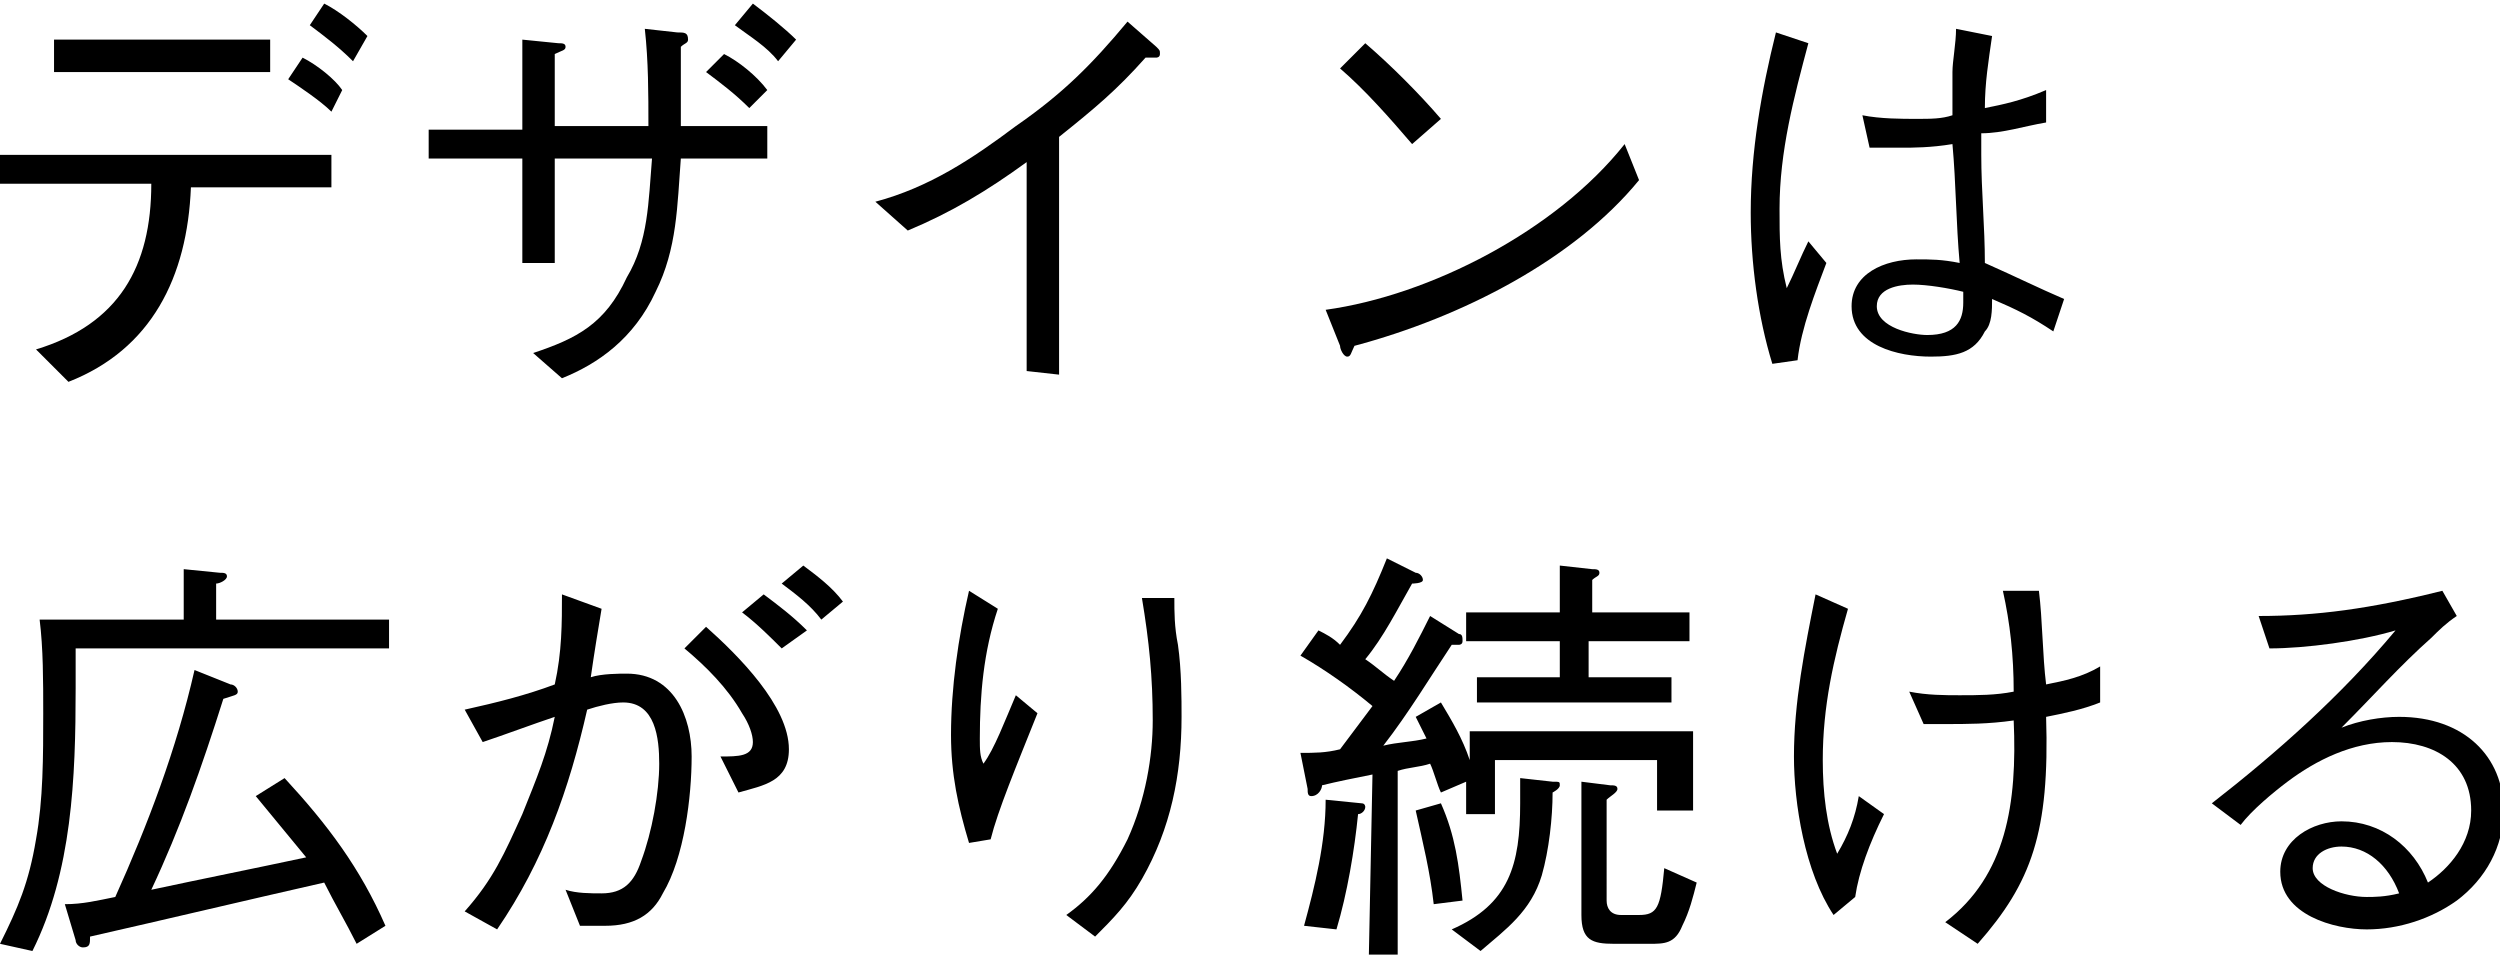
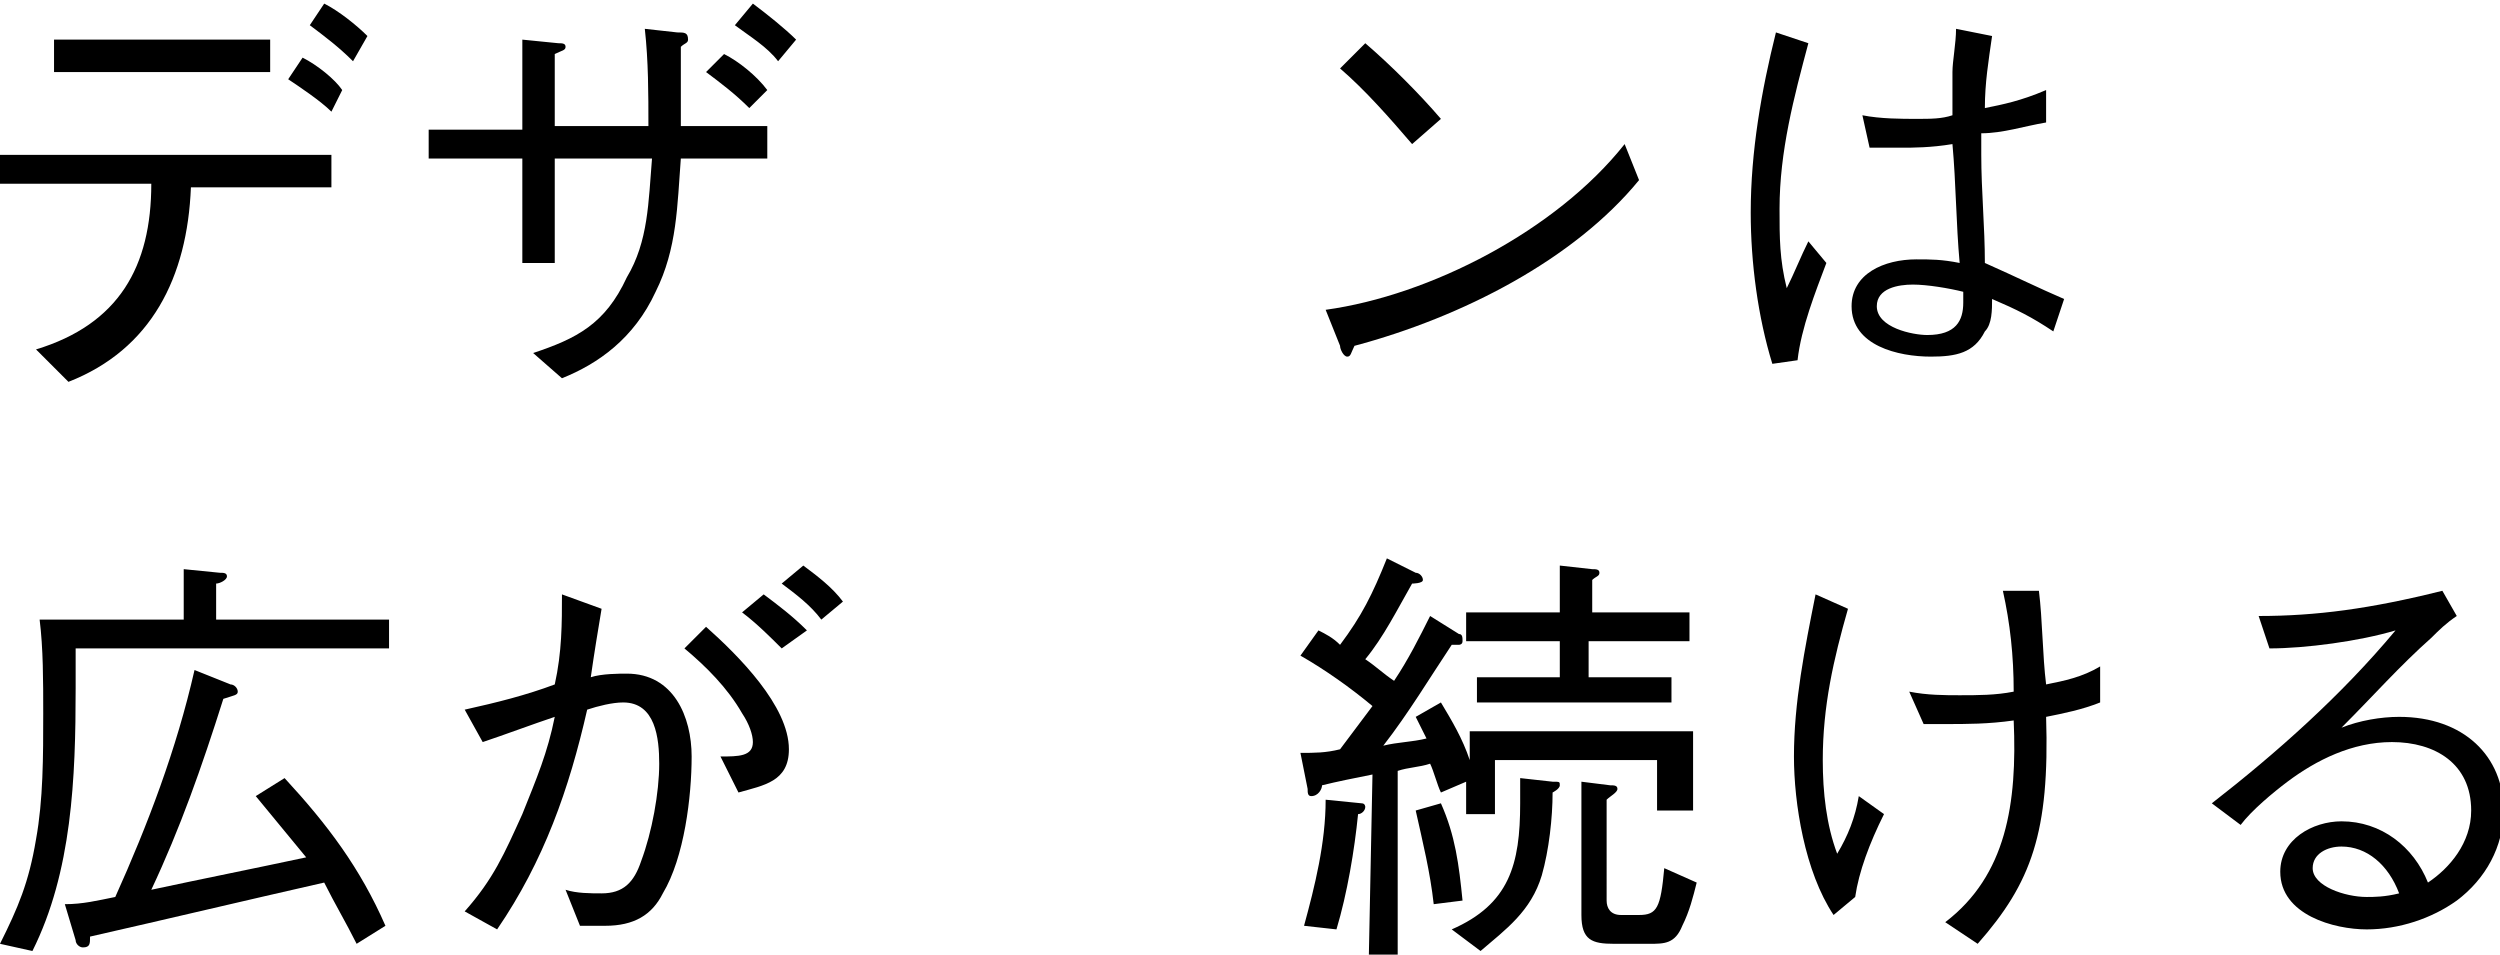
<svg xmlns="http://www.w3.org/2000/svg" version="1.1" id="レイヤー_1" x="0px" y="0px" viewBox="0 0 69.4 26.5" style="enable-background:new 0 0 69.4 26.5;" xml:space="preserve">
  <path d="M5.3,5.2c-0.1,2.5-1.1,4.5-3.4,5.4L1,9.7c2.3-0.7,3.2-2.3,3.2-4.6H0V4.3h9.2v0.9H5.3z M7.5,2h-6V1.1h6V2z M9.2,3.1  C8.9,2.8,8.3,2.4,8,2.2l0.4-0.6c0.4,0.2,0.9,0.6,1.1,0.9L9.2,3.1L9.2,3.1z M9.8,1.7C9.4,1.3,9,1,8.6,0.7L9,0.1  c0.4,0.2,0.9,0.6,1.2,0.9L9.8,1.7L9.8,1.7z" />
  <path d="M21.3,3.6v0.8h-2.4c-0.1,1.3-0.1,2.5-0.7,3.7c-0.6,1.3-1.6,2-2.6,2.4l-0.8-0.7c1.2-0.4,2-0.8,2.6-2.1  C18,6.7,18,5.6,18.1,4.4h-2.7v2.9h-0.9V4.4h-2.6V3.6h2.6V1.1l1,0.1c0.1,0,0.2,0,0.2,0.1c0,0.1-0.1,0.1-0.3,0.2v2H18  c0-0.9,0-1.8-0.1-2.7l0.9,0.1c0.2,0,0.3,0,0.3,0.2c0,0.1-0.1,0.1-0.2,0.2v2.2H21.3z M20.8,3c-0.4-0.4-0.8-0.7-1.2-1l0.5-0.5  c0.4,0.2,0.9,0.6,1.2,1L20.8,3z M21.6,1.7c-0.3-0.4-0.8-0.7-1.2-1l0.5-0.6c0.4,0.3,0.9,0.7,1.2,1L21.6,1.7z" />
-   <path d="M28.5,10.3V4.5c-1.1,0.8-2.1,1.4-3.3,1.9l-0.9-0.8c1.5-0.4,2.7-1.2,3.9-2.1c1.3-0.9,2.1-1.7,3.1-2.9l0.8,0.7  c0.1,0.1,0.1,0.1,0.1,0.2c0,0.1-0.1,0.1-0.1,0.1c-0.1,0-0.2,0-0.3,0C31,2.5,30.4,3,29.4,3.8v6.6L28.5,10.3L28.5,10.3z" />
  <path d="M45.5,5c-1.8,2.2-4.9,3.8-7.9,4.6c-0.1,0.2-0.1,0.3-0.2,0.3c-0.1,0-0.2-0.2-0.2-0.3l-0.4-1c2.9-0.4,6.4-2.2,8.3-4.6L45.5,5  L45.5,5z M39.2,4c-0.6-0.7-1.3-1.5-2-2.1l0.7-0.7c0.7,0.6,1.5,1.4,2.1,2.1L39.2,4L39.2,4z" />
  <path d="M49.2,10.1c-0.4-1.3-0.6-2.8-0.6-4.2c0-1.7,0.3-3.4,0.7-5l0.9,0.3c-0.4,1.5-0.8,3-0.8,4.6c0,0.8,0,1.4,0.2,2.2  c0.2-0.4,0.4-0.9,0.6-1.3l0.5,0.6C50.4,8.1,50,9.1,49.9,10L49.2,10.1L49.2,10.1z M57,9.2c-0.6-0.4-1-0.6-1.7-0.9  c0,0.3,0,0.7-0.2,0.9c-0.3,0.6-0.8,0.7-1.5,0.7c-0.9,0-2.2-0.3-2.2-1.4c0-0.9,0.9-1.3,1.8-1.3c0.4,0,0.7,0,1.2,0.1  c-0.1-1.1-0.1-2.2-0.2-3.3c-0.6,0.1-1.1,0.1-1.4,0.1c-0.3,0-0.7,0-0.9,0l-0.2-0.9c0.5,0.1,1.1,0.1,1.5,0.1c0.4,0,0.7,0,1-0.1  c0-0.2,0-0.8,0-1.2c0-0.3,0.1-0.8,0.1-1.2l1,0.2c-0.1,0.7-0.2,1.3-0.2,2c0.5-0.1,1-0.2,1.7-0.5l0,0.9c-0.6,0.1-1.2,0.3-1.8,0.3  c0,0.2,0,0.4,0,0.6c0,1,0.1,2,0.1,3C56,7.7,56.6,8,57.3,8.3L57,9.2L57,9.2z M54.5,8.4c0-0.1,0-0.2,0-0.3c-0.4-0.1-1-0.2-1.4-0.2  c-0.4,0-1,0.1-1,0.6c0,0.6,1,0.8,1.4,0.8C54.3,9.3,54.5,8.9,54.5,8.4L54.5,8.4z" />
  <path d="M2.1,17.9c0,0.4,0,0.8,0,1.2c0,2.5-0.1,5.1-1.2,7.3L0,26.2c0.5-1,0.8-1.7,1-2.9c0.2-1.1,0.2-2.3,0.2-3.5  c0-0.9,0-1.8-0.1-2.6h4v-1.4l1,0.1c0.1,0,0.2,0,0.2,0.1c0,0.1-0.2,0.2-0.3,0.2v1h4.8v0.8H2.1L2.1,17.9z M3.2,24.9  c0.9-2,1.7-4.1,2.2-6.3l1,0.4c0.1,0,0.2,0.1,0.2,0.2c0,0.1-0.1,0.1-0.4,0.2c-0.6,1.9-1.2,3.6-2,5.3c1.4-0.3,2.9-0.6,4.3-0.9  c-0.5-0.6-0.9-1.1-1.4-1.7l0.8-0.5c1.2,1.3,2.1,2.5,2.8,4.1l-0.8,0.5c-0.3-0.6-0.6-1.1-0.9-1.7c-2.2,0.5-4.3,1-6.5,1.5  c0,0.2,0,0.3-0.2,0.3c-0.1,0-0.2-0.1-0.2-0.2l-0.3-1C2.3,25.1,2.7,25,3.2,24.9L3.2,24.9z" />
  <path d="M12.9,19.7c0.9-0.2,1.7-0.4,2.5-0.7c0.2-0.9,0.2-1.7,0.2-2.5l1.1,0.4c-0.1,0.6-0.2,1.2-0.3,1.9c0.3-0.1,0.8-0.1,1-0.1  c1.3,0,1.8,1.2,1.8,2.3s-0.2,2.8-0.8,3.8c-0.3,0.6-0.8,0.9-1.6,0.9c-0.3,0-0.5,0-0.7,0l-0.4-1c0.3,0.1,0.7,0.1,1,0.1  c0.6,0,0.9-0.3,1.1-0.9c0.3-0.8,0.5-1.9,0.5-2.7c0-0.7-0.1-1.7-1-1.7c-0.3,0-0.7,0.1-1,0.2c-0.5,2.2-1.2,4.2-2.5,6.1l-0.9-0.5  c0.8-0.9,1.1-1.6,1.6-2.7c0.4-1,0.7-1.7,0.9-2.7c-0.6,0.2-1.4,0.5-2,0.7L12.9,19.7L12.9,19.7z M19.6,17.4c0.9,0.8,2.3,2.2,2.3,3.4  c0,0.9-0.7,1-1.4,1.2L20,21c0.5,0,0.9,0,0.9-0.4c0-0.2-0.1-0.5-0.3-0.8c-0.4-0.7-1-1.3-1.6-1.8L19.6,17.4z M21.7,18  c-0.3-0.3-0.7-0.7-1.1-1l0.6-0.5c0.4,0.3,0.8,0.6,1.2,1L21.7,18L21.7,18z M22.3,15.7c0.4,0.3,0.8,0.6,1.1,1l-0.6,0.5  c-0.3-0.4-0.7-0.7-1.1-1L22.3,15.7L22.3,15.7z" />
-   <path d="M27.7,16.9c-0.4,1.2-0.5,2.4-0.5,3.6c0,0.3,0,0.5,0.1,0.7c0.3-0.4,0.6-1.2,0.9-1.9l0.6,0.5c-0.6,1.5-1.1,2.7-1.3,3.5  l-0.6,0.1c-0.3-1-0.5-1.9-0.5-3c0-1.3,0.2-2.7,0.5-4L27.7,16.9z M32.6,16.6c0,0.4,0,0.8,0.1,1.3c0.1,0.7,0.1,1.5,0.1,2  c0,1.6-0.3,3.1-1.1,4.5c-0.4,0.7-0.8,1.1-1.3,1.6l-0.8-0.6c0.7-0.5,1.2-1.1,1.7-2.1c0.5-1.1,0.7-2.3,0.7-3.3c0-1.2-0.1-2.2-0.3-3.4  L32.6,16.6L32.6,16.6z" />
  <path d="M38.1,21.5c-0.5,0.1-1,0.2-1.4,0.3c0,0.1-0.1,0.3-0.3,0.3c-0.1,0-0.1-0.1-0.1-0.2l-0.2-1c0.4,0,0.7,0,1.1-0.1  c0.3-0.4,0.6-0.8,0.9-1.2c-0.6-0.5-1.3-1-2-1.4l0.5-0.7c0.2,0.1,0.4,0.2,0.6,0.4c0.6-0.8,0.9-1.4,1.3-2.4l0.8,0.4  c0.1,0,0.2,0.1,0.2,0.2c0,0.1-0.3,0.1-0.3,0.1c-0.4,0.7-0.8,1.5-1.3,2.1c0.3,0.2,0.5,0.4,0.8,0.6c0.4-0.6,0.7-1.2,1-1.8l0.8,0.5  c0.1,0,0.1,0.1,0.1,0.2c0,0.1-0.1,0.1-0.1,0.1c-0.1,0-0.1,0-0.2,0c-0.6,0.9-1.2,1.9-1.9,2.8c0.4-0.1,0.8-0.1,1.2-0.2  c-0.1-0.2-0.2-0.4-0.3-0.6l0.7-0.4c0.3,0.5,0.6,1,0.8,1.6v-0.8h6.2v2.2H46v-1.4h-4.5v1.5h-0.8v-0.9L40,22c-0.1-0.2-0.2-0.6-0.3-0.8  c-0.3,0.1-0.6,0.1-0.9,0.2v5.1h-0.8L38.1,21.5L38.1,21.5z M36.2,25.7c0.3-1.1,0.6-2.3,0.6-3.5l1,0.1c0.1,0,0.1,0.1,0.1,0.1  c0,0.1-0.1,0.2-0.2,0.2c-0.1,1-0.3,2.2-0.6,3.2L36.2,25.7L36.2,25.7z M40,22.3c0.4,0.9,0.5,1.7,0.6,2.7l-0.8,0.1  c-0.1-0.9-0.3-1.7-0.5-2.6L40,22.3z M40.3,25.8c1.6-0.7,1.9-1.8,1.9-3.5c0-0.2,0-0.5,0-0.7l0.9,0.1c0.2,0,0.2,0,0.2,0.1  c0,0.1-0.2,0.2-0.2,0.2c0,0.7-0.1,1.6-0.3,2.3c-0.3,1-1,1.5-1.7,2.1L40.3,25.8L40.3,25.8z M46.9,17v0.8h-2.8v1h2.3v0.7H41v-0.7h2.3  v-1h-2.6V17h2.6v-1.3l0.9,0.1c0.1,0,0.2,0,0.2,0.1c0,0.1-0.1,0.1-0.2,0.2V17L46.9,17L46.9,17z M47.1,24.5c-0.1,0.4-0.2,0.8-0.4,1.2  c-0.2,0.5-0.5,0.5-0.9,0.5h-1c-0.6,0-0.9-0.1-0.9-0.8v-3.7l0.8,0.1c0.1,0,0.2,0,0.2,0.1c0,0.1-0.2,0.2-0.3,0.3V25  c0,0.2,0.1,0.4,0.4,0.4h0.5c0.5,0,0.6-0.2,0.7-1.3L47.1,24.5L47.1,24.5z" />
  <path d="M50.9,25.4c-0.8-1.2-1.1-3.1-1.1-4.4c0-1.5,0.3-3,0.6-4.5l0.9,0.4c-0.4,1.4-0.7,2.7-0.7,4.2c0,0.9,0.1,1.8,0.4,2.6  c0.3-0.5,0.5-1,0.6-1.6l0.7,0.5c-0.4,0.8-0.7,1.6-0.8,2.3L50.9,25.4L50.9,25.4z M56.6,16.4c0.1,0.8,0.1,1.8,0.2,2.6  c0.5-0.1,1-0.2,1.5-0.5l0,1c-0.5,0.2-1,0.3-1.5,0.4c0.1,3.2-0.4,4.6-1.9,6.3L54,25.6c1.7-1.3,2-3.3,1.9-5.6  c-0.7,0.1-1.3,0.1-1.9,0.1c-0.2,0-0.4,0-0.6,0l-0.4-0.9c0.5,0.1,1,0.1,1.4,0.1c0.5,0,1,0,1.5-0.1c0-1-0.1-1.9-0.3-2.8L56.6,16.4  L56.6,16.4z" />
  <path d="M62.7,17.1c1.6,0,3.1-0.2,5.1-0.7l0.4,0.7c-0.3,0.2-0.5,0.4-0.7,0.6c-0.9,0.8-1.6,1.6-2.5,2.5c0.5-0.2,1.1-0.3,1.6-0.3  c1.8,0,2.9,1.1,2.9,2.6c0,1-0.5,1.9-1.3,2.5c-0.7,0.5-1.6,0.8-2.5,0.8c-0.9,0-2.4-0.4-2.4-1.6c0-0.9,0.9-1.4,1.7-1.4  c1.1,0,2,0.7,2.4,1.7c0.6-0.4,1.2-1.1,1.2-2c0-1.3-1-1.9-2.2-1.9c-1.1,0-2.1,0.5-2.9,1.1c-0.4,0.3-1,0.8-1.3,1.2l-0.8-0.6  c1.8-1.4,3.6-3,5.1-4.8C65.5,17.8,64,18,63,18L62.7,17.1L62.7,17.1z M66.6,24.8c-0.3-0.8-0.9-1.3-1.6-1.3c-0.4,0-0.8,0.2-0.8,0.6  c0,0.5,0.9,0.8,1.5,0.8C65.9,24.9,66.2,24.9,66.6,24.8z" />
</svg>